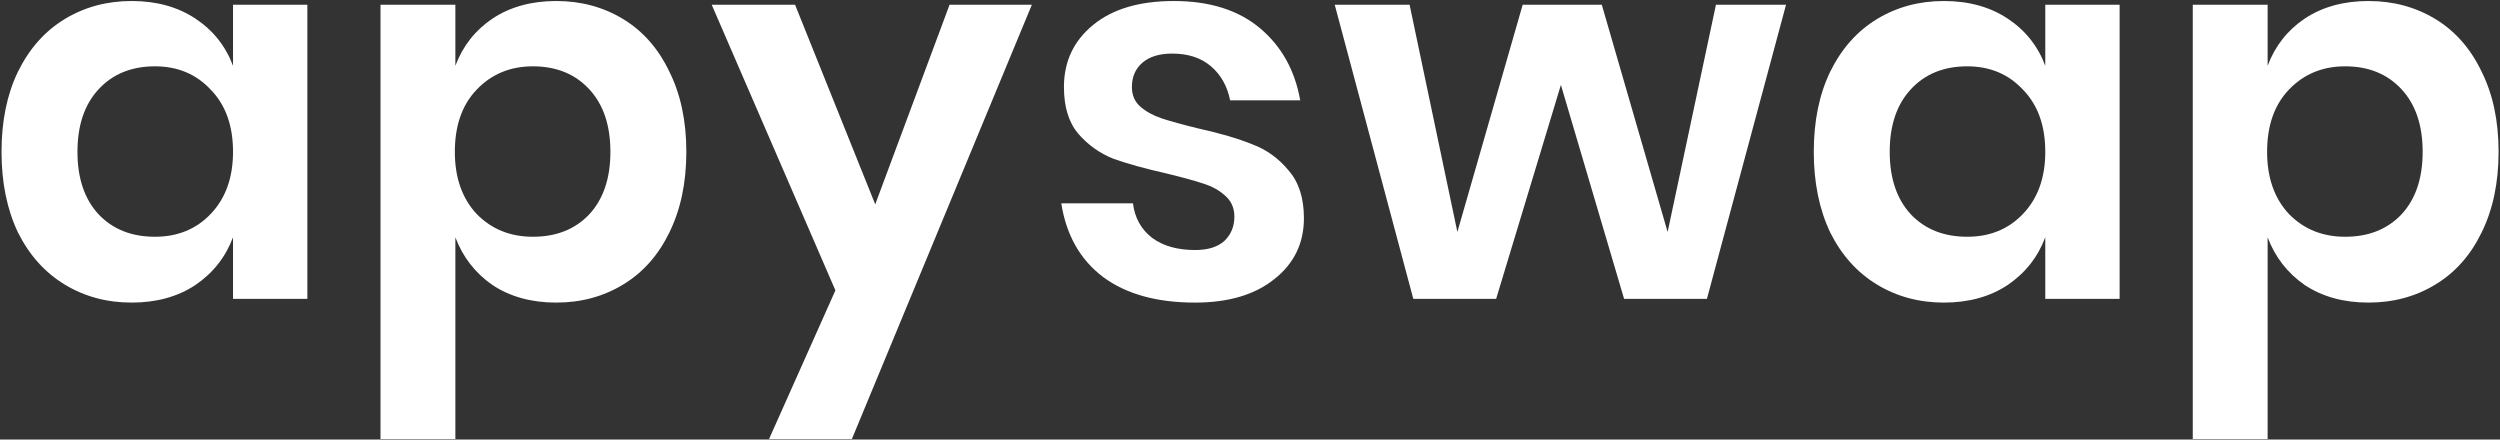
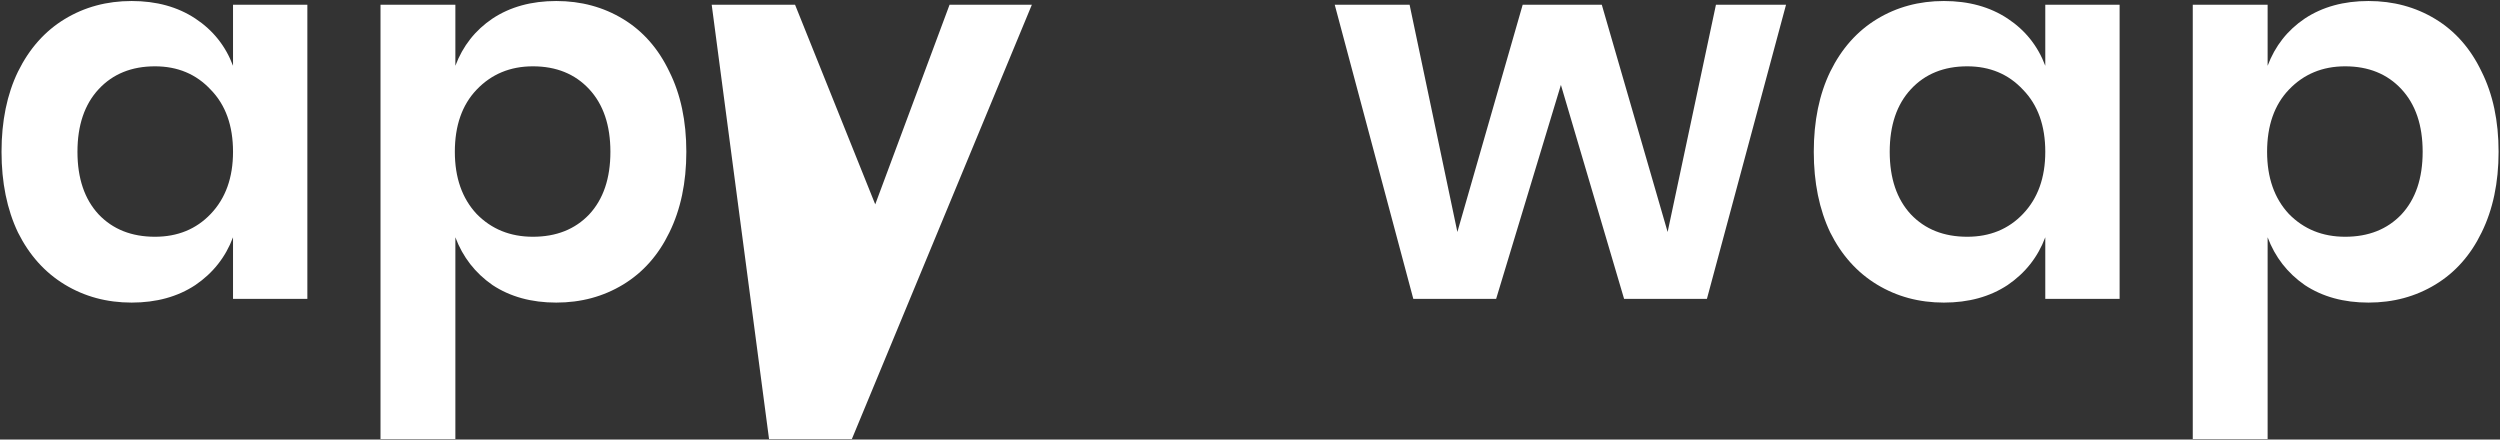
<svg xmlns="http://www.w3.org/2000/svg" width="711" height="125" viewBox="0 0 711 125" fill="none">
  <rect x="0" y="0" width="711" height="125" fill="#333333" stroke="none" />
  <path d="M37.431 0.289C44.478 0.289 50.518 1.95 55.551 5.272C60.584 8.594 64.158 13.074 66.272 18.711V1.346H87.412V85H66.272V67.484C64.158 73.121 60.584 77.651 55.551 81.074C50.518 84.396 44.478 86.057 37.431 86.057C30.384 86.057 24.042 84.346 18.405 80.923C12.768 77.5 8.338 72.568 5.117 66.125C1.996 59.582 0.436 51.931 0.436 43.173C0.436 34.415 1.996 26.815 5.117 20.372C8.338 13.829 12.768 8.846 18.405 5.423C24.042 2 30.384 0.289 37.431 0.289ZM44.075 18.862C37.431 18.862 32.096 21.026 28.069 25.355C24.042 29.684 22.029 35.623 22.029 43.173C22.029 50.723 24.042 56.662 28.069 60.991C32.096 65.219 37.431 67.333 44.075 67.333C50.518 67.333 55.803 65.169 59.93 60.84C64.158 56.411 66.272 50.522 66.272 43.173C66.272 35.724 64.158 29.835 59.93 25.506C55.803 21.077 50.518 18.862 44.075 18.862Z" fill="white" />
  <path d="M158.198 0.289C165.245 0.289 171.587 2 177.224 5.423C182.861 8.846 187.24 13.829 190.361 20.372C193.582 26.815 195.193 34.415 195.193 43.173C195.193 51.931 193.582 59.582 190.361 66.125C187.24 72.568 182.861 77.5 177.224 80.923C171.587 84.346 165.245 86.057 158.198 86.057C151.151 86.057 145.111 84.396 140.078 81.074C135.145 77.651 131.622 73.121 129.508 67.484V124.864H108.217V1.346H129.508V18.711C131.622 13.074 135.145 8.594 140.078 5.272C145.111 1.95 151.151 0.289 158.198 0.289ZM151.554 18.862C145.111 18.862 139.776 21.077 135.548 25.506C131.421 29.835 129.357 35.724 129.357 43.173C129.357 50.522 131.421 56.411 135.548 60.84C139.776 65.169 145.111 67.333 151.554 67.333C158.198 67.333 163.533 65.219 167.56 60.991C171.587 56.662 173.6 50.723 173.6 43.173C173.6 35.623 171.587 29.684 167.56 25.355C163.533 21.026 158.198 18.862 151.554 18.862Z" fill="white" />
-   <path d="M226.115 1.346L248.916 58.122L270.056 1.346H293.461L242.272 124.864H218.716L237.591 82.584L202.408 1.346H226.115Z" fill="white" />
-   <path d="M333.842 0.289C344.009 0.289 352.163 2.856 358.304 7.99C364.444 13.124 368.27 19.969 369.78 28.526H349.848C349.042 24.499 347.23 21.278 344.412 18.862C341.593 16.446 337.919 15.238 333.389 15.238C329.765 15.238 326.946 16.094 324.933 17.805C322.919 19.516 321.913 21.832 321.913 24.751C321.913 27.066 322.718 28.929 324.329 30.338C325.939 31.747 327.953 32.855 330.369 33.66C332.785 34.465 336.258 35.422 340.788 36.529C347.13 37.938 352.264 39.448 356.19 41.059C360.216 42.569 363.639 45.035 366.458 48.458C369.377 51.78 370.837 56.31 370.837 62.048C370.837 69.195 368.018 74.984 362.381 79.413C356.844 83.842 349.344 86.057 339.882 86.057C329.01 86.057 320.302 83.641 313.759 78.809C307.215 73.876 303.239 66.88 301.83 57.82H322.215C322.718 61.947 324.53 65.219 327.651 67.635C330.771 69.95 334.848 71.108 339.882 71.108C343.506 71.108 346.274 70.252 348.187 68.541C350.099 66.729 351.056 64.414 351.056 61.595C351.056 59.179 350.2 57.216 348.489 55.706C346.878 54.196 344.814 53.038 342.298 52.233C339.882 51.428 336.409 50.471 331.879 49.364C325.637 47.955 320.554 46.545 316.628 45.136C312.802 43.626 309.48 41.26 306.662 38.039C303.944 34.818 302.585 30.388 302.585 24.751C302.585 17.503 305.353 11.614 310.89 7.084C316.426 2.554 324.077 0.289 333.842 0.289Z" fill="white" />
+   <path d="M226.115 1.346L248.916 58.122L270.056 1.346H293.461L242.272 124.864H218.716L202.408 1.346H226.115Z" fill="white" />
  <path d="M507.947 1.346L485.448 85H461.892L443.923 24.147L425.501 85H401.945L379.597 1.346H400.888L414.478 65.974L433.051 1.346H455.55L474.274 65.974L488.015 1.346H507.947Z" fill="white" />
  <path d="M552.837 0.289C559.883 0.289 565.923 1.95 570.957 5.272C575.99 8.594 579.564 13.074 581.678 18.711V1.346H602.817V85H581.678V67.484C579.564 73.121 575.99 77.651 570.957 81.074C565.923 84.396 559.883 86.057 552.837 86.057C545.79 86.057 539.448 84.346 533.811 80.923C528.173 77.5 523.744 72.568 520.522 66.125C517.402 59.582 515.841 51.931 515.841 43.173C515.841 34.415 517.402 26.815 520.522 20.372C523.744 13.829 528.173 8.846 533.811 5.423C539.448 2 545.79 0.289 552.837 0.289ZM559.48 18.862C552.836 18.862 547.501 21.026 543.475 25.355C539.448 29.684 537.434 35.623 537.434 43.173C537.434 50.723 539.448 56.662 543.475 60.991C547.501 65.219 552.836 67.333 559.48 67.333C565.923 67.333 571.208 65.169 575.335 60.84C579.563 56.411 581.678 50.522 581.678 43.173C581.678 35.724 579.563 29.835 575.335 25.506C571.208 21.077 565.923 18.862 559.48 18.862Z" fill="white" />
  <path d="M673.603 0.289C680.65 0.289 686.992 2 692.629 5.423C698.267 8.846 702.646 13.829 705.766 20.372C708.988 26.815 710.598 34.415 710.598 43.173C710.598 51.931 708.988 59.582 705.766 66.125C702.646 72.568 698.267 77.5 692.629 80.923C686.992 84.346 680.65 86.057 673.603 86.057C666.557 86.057 660.517 84.396 655.483 81.074C650.551 77.651 647.027 73.121 644.913 67.484V124.864H623.622V1.346H644.913V18.711C647.027 13.074 650.551 8.594 655.483 5.272C660.517 1.95 666.557 0.289 673.603 0.289ZM666.959 18.862C660.517 18.862 655.181 21.077 650.953 25.506C646.826 29.835 644.762 35.724 644.762 43.173C644.762 50.522 646.826 56.411 650.953 60.84C655.181 65.169 660.517 67.333 666.959 67.333C673.603 67.333 678.939 65.219 682.965 60.991C686.992 56.662 689.005 50.723 689.005 43.173C689.005 35.623 686.992 29.684 682.965 25.355C678.939 21.026 673.603 18.862 666.959 18.862Z" fill="white" />
</svg>